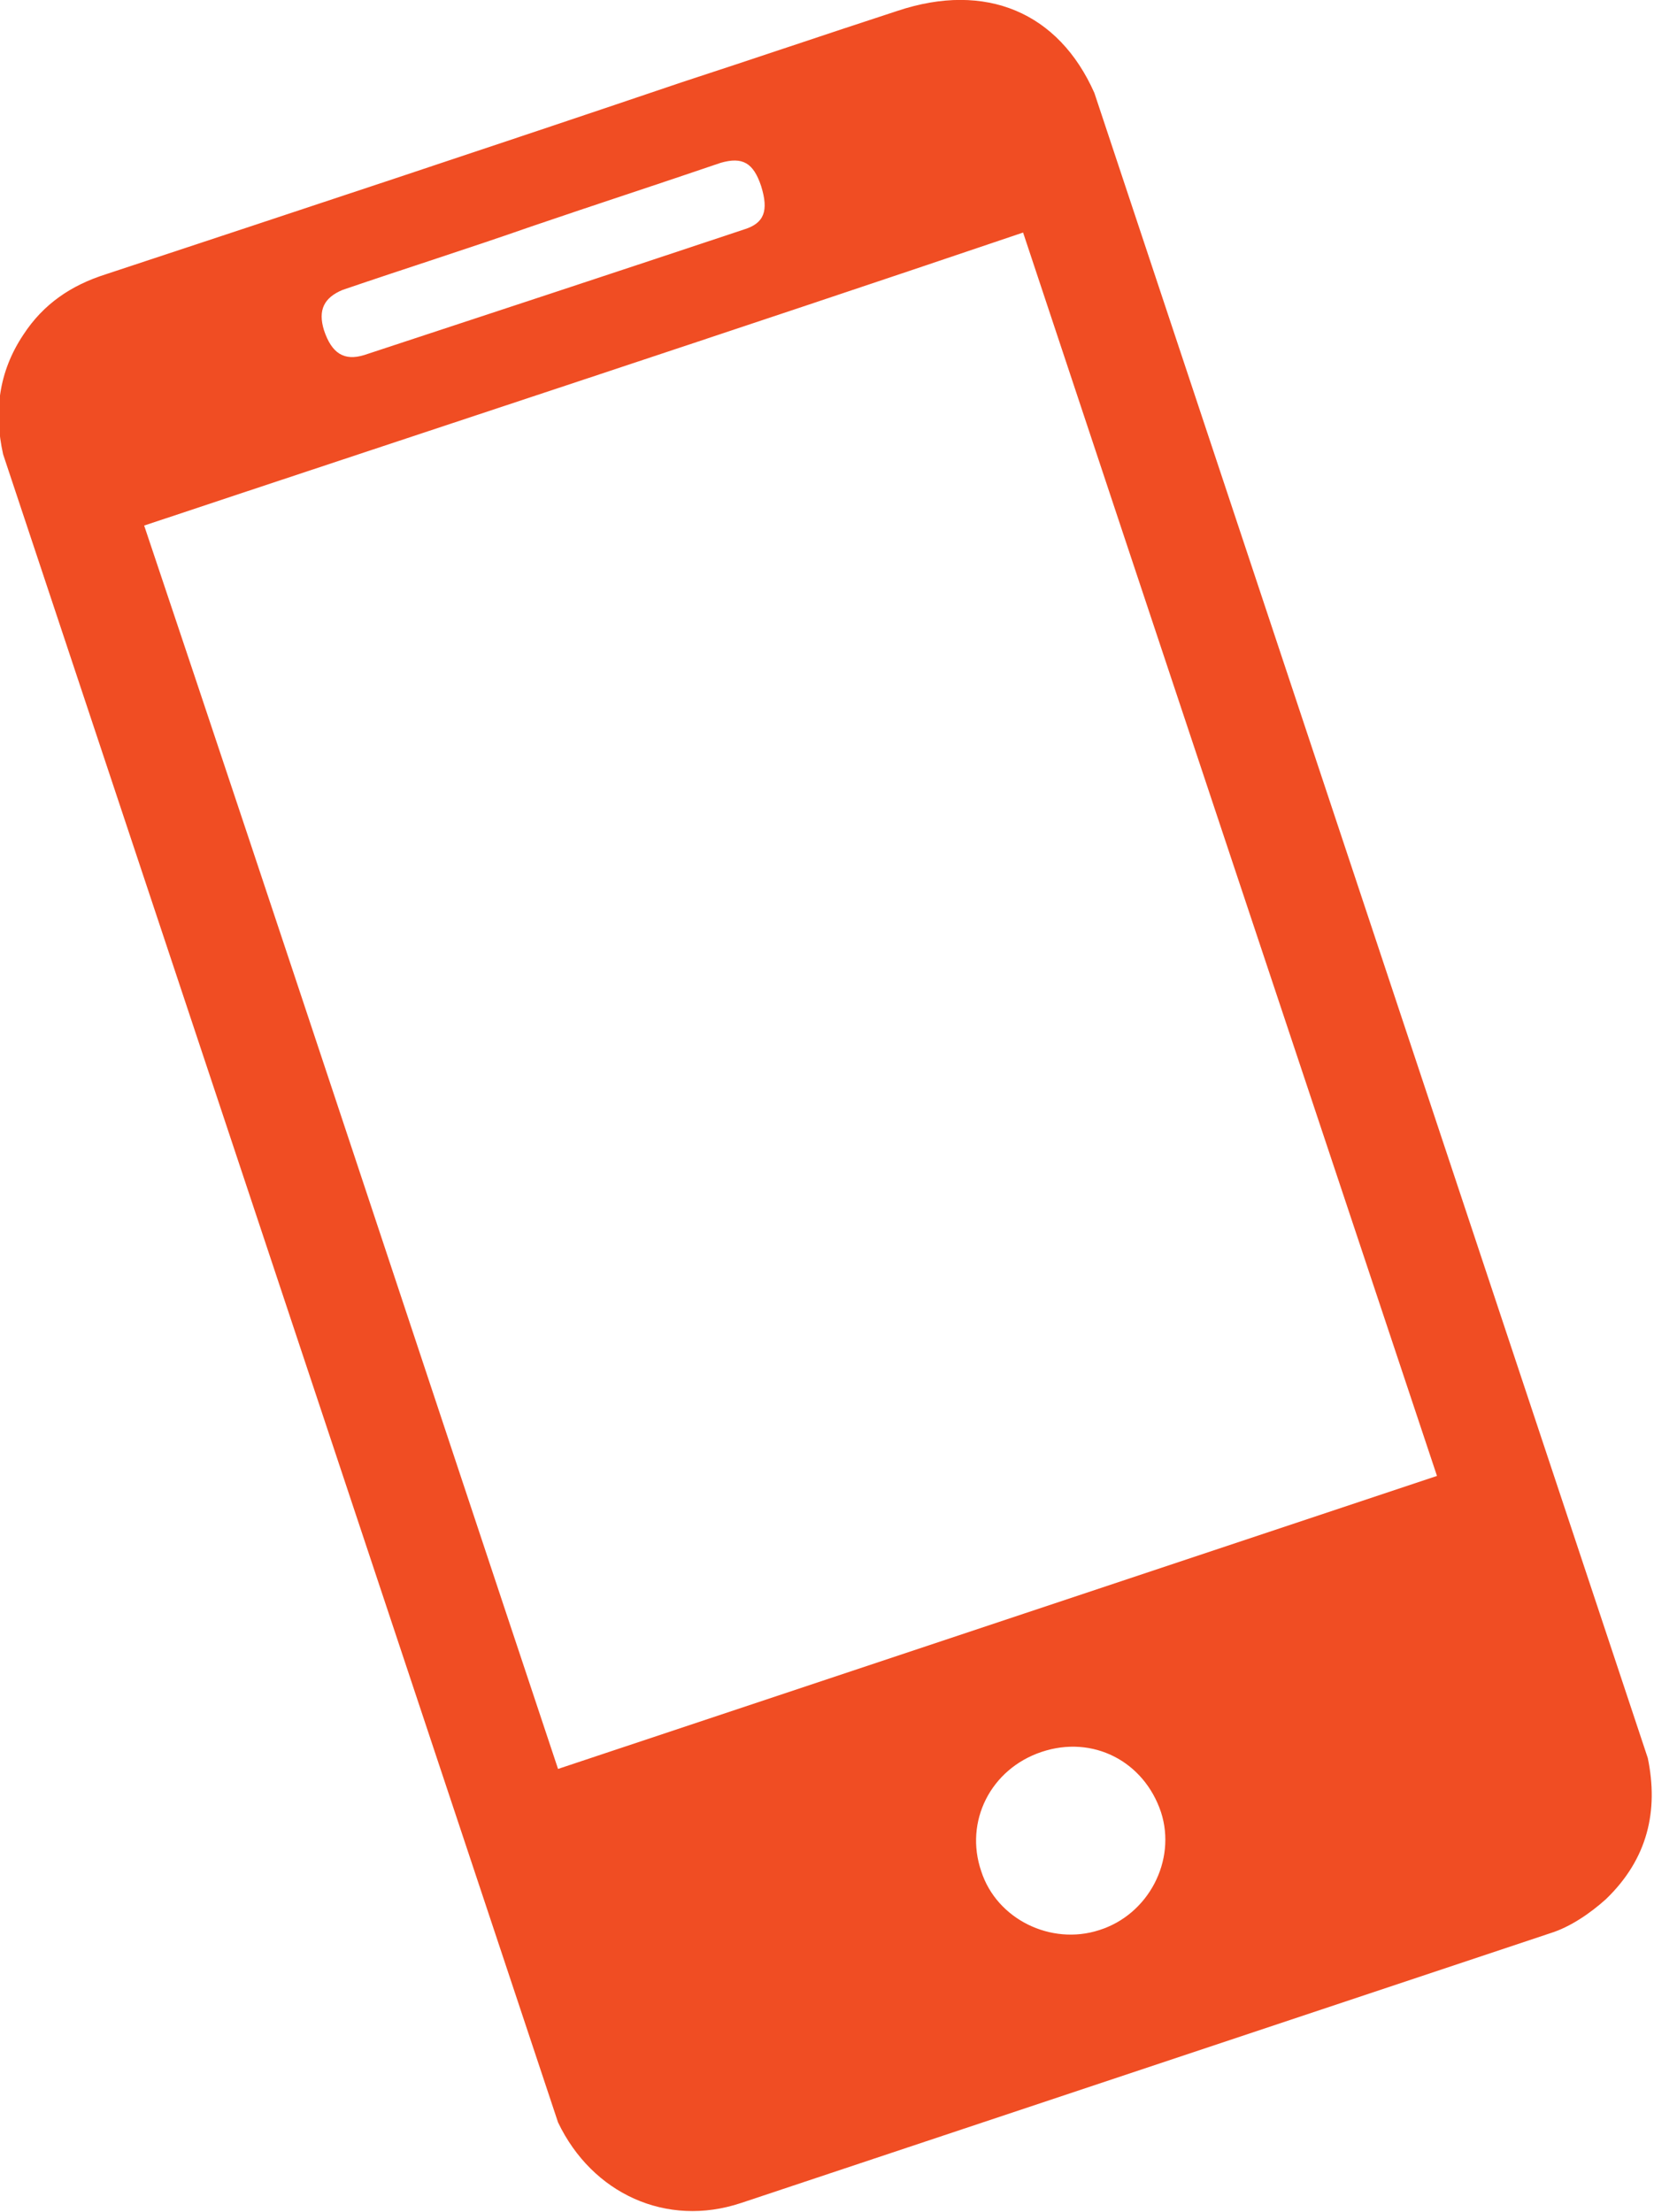
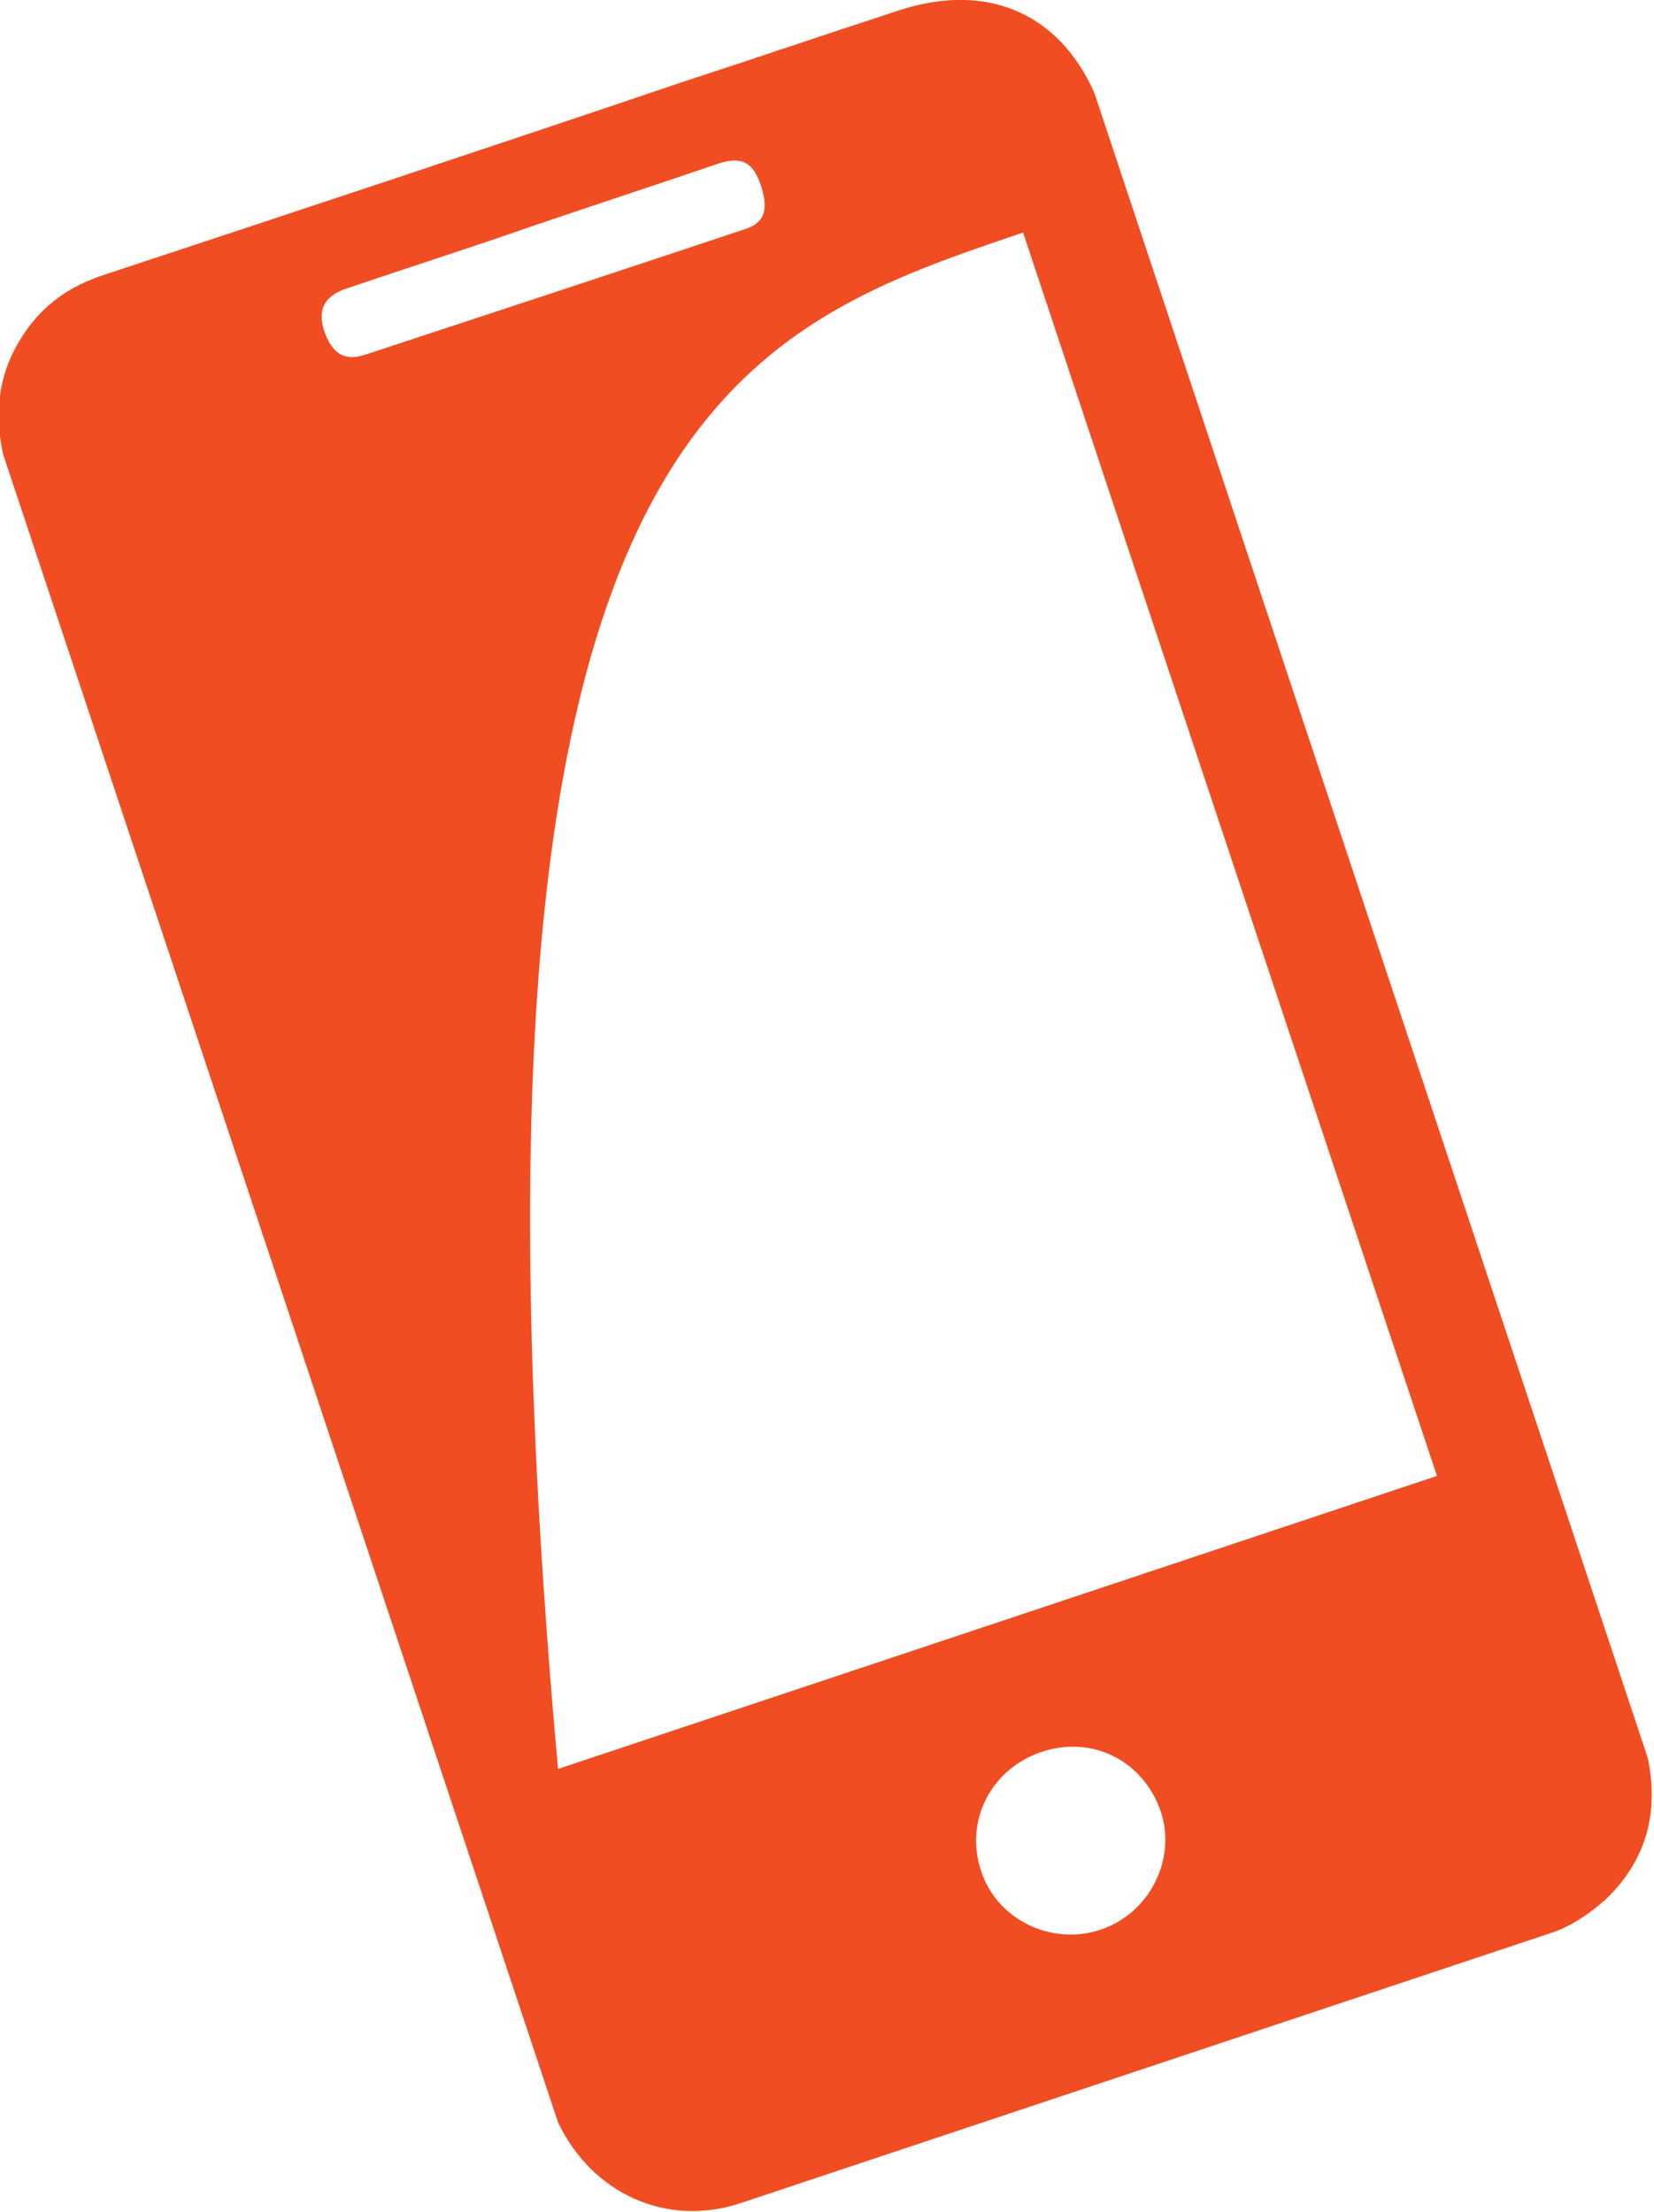
<svg xmlns="http://www.w3.org/2000/svg" id="Layer_1" x="0px" y="0px" viewBox="0 0 106.7 142.7" style="enable-background:new 0 0 106.7 142.7;" xml:space="preserve">
  <style type="text/css">
	.st0{fill:#F04D23;}
</style>
-   <path class="st0" d="M57.9,0.7C53.3,2.2,48.6,3.8,44,5.3C31.6,9.5,19.2,13.6,6.8,17.7c-2.2,0.7-4,1.9-5.3,3.9  c-1.6,2.4-1.9,5-1.3,7.7L36,136.9c2.2,4.6,7,6.8,11.8,5.2c17.4-5.8,34.8-11.6,52.2-17.4c1.3-0.4,2.6-1.3,3.6-2.2  c2.7-2.6,3.4-5.7,2.7-9.1L70.6,6C68.3,0.8,63.6-1.2,57.9,0.7z M22.1,18.7c4.1-1.4,8.2-2.7,12.2-4.1c4.1-1.4,8.1-2.7,12.2-4.1  c1.4-0.4,2.1,0,2.6,1.5c0.5,1.6,0.2,2.4-1.1,2.8c-8.1,2.7-16.3,5.4-24.5,8.1c-1.3,0.4-2.1-0.1-2.6-1.6C20.5,20,20.9,19.2,22.1,18.7z   M70.9,124.5c-3.1,1-6.6-0.7-7.6-3.8c-1.1-3.2,0.6-6.6,3.9-7.7c3.3-1.1,6.6,0.6,7.7,3.9C75.9,120,74.1,123.5,70.9,124.5z M92.7,95.2  c-18.9,6.3-37.8,12.6-56.7,18.9C27.1,87.4,18.3,60.7,9.3,33.9C28.2,27.6,47.1,21.4,66,15C74.9,41.8,83.8,68.5,92.7,95.2z" />
+   <path class="st0" d="M57.9,0.7C53.3,2.2,48.6,3.8,44,5.3C31.6,9.5,19.2,13.6,6.8,17.7c-2.2,0.7-4,1.9-5.3,3.9  c-1.6,2.4-1.9,5-1.3,7.7L36,136.9c2.2,4.6,7,6.8,11.8,5.2c17.4-5.8,34.8-11.6,52.2-17.4c1.3-0.4,2.6-1.3,3.6-2.2  c2.7-2.6,3.4-5.7,2.7-9.1L70.6,6C68.3,0.8,63.6-1.2,57.9,0.7z M22.1,18.7c4.1-1.4,8.2-2.7,12.2-4.1c4.1-1.4,8.1-2.7,12.2-4.1  c1.4-0.4,2.1,0,2.6,1.5c0.5,1.6,0.2,2.4-1.1,2.8c-8.1,2.7-16.3,5.4-24.5,8.1c-1.3,0.4-2.1-0.1-2.6-1.6C20.5,20,20.9,19.2,22.1,18.7z   M70.9,124.5c-3.1,1-6.6-0.7-7.6-3.8c-1.1-3.2,0.6-6.6,3.9-7.7c3.3-1.1,6.6,0.6,7.7,3.9C75.9,120,74.1,123.5,70.9,124.5z M92.7,95.2  c-18.9,6.3-37.8,12.6-56.7,18.9C28.2,27.6,47.1,21.4,66,15C74.9,41.8,83.8,68.5,92.7,95.2z" />
</svg>